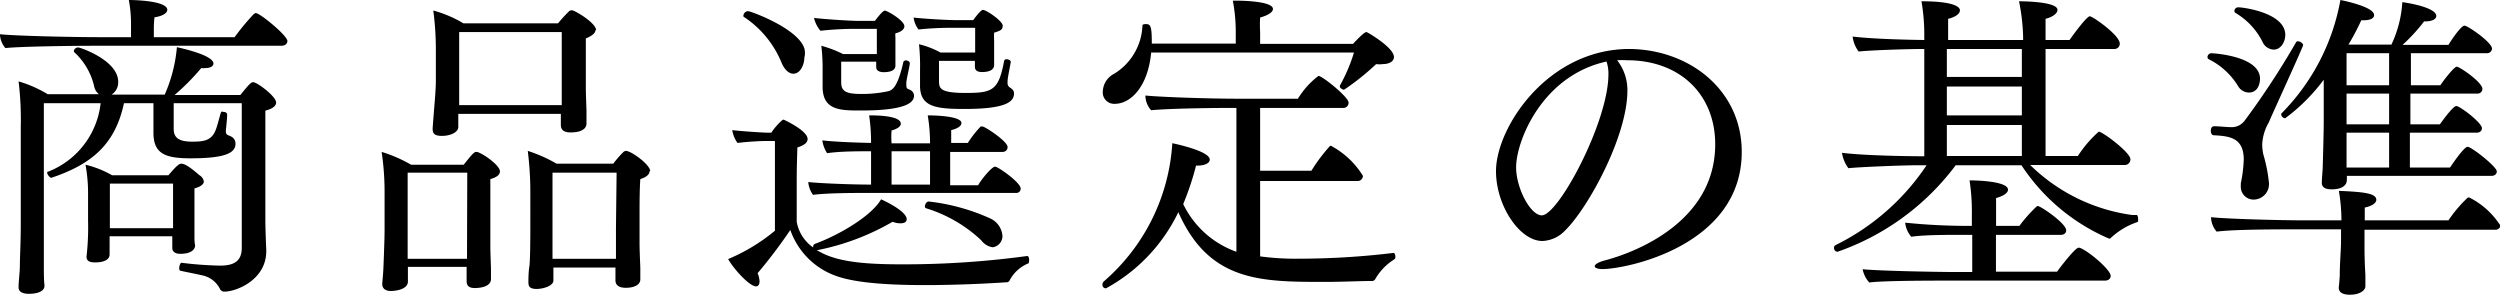
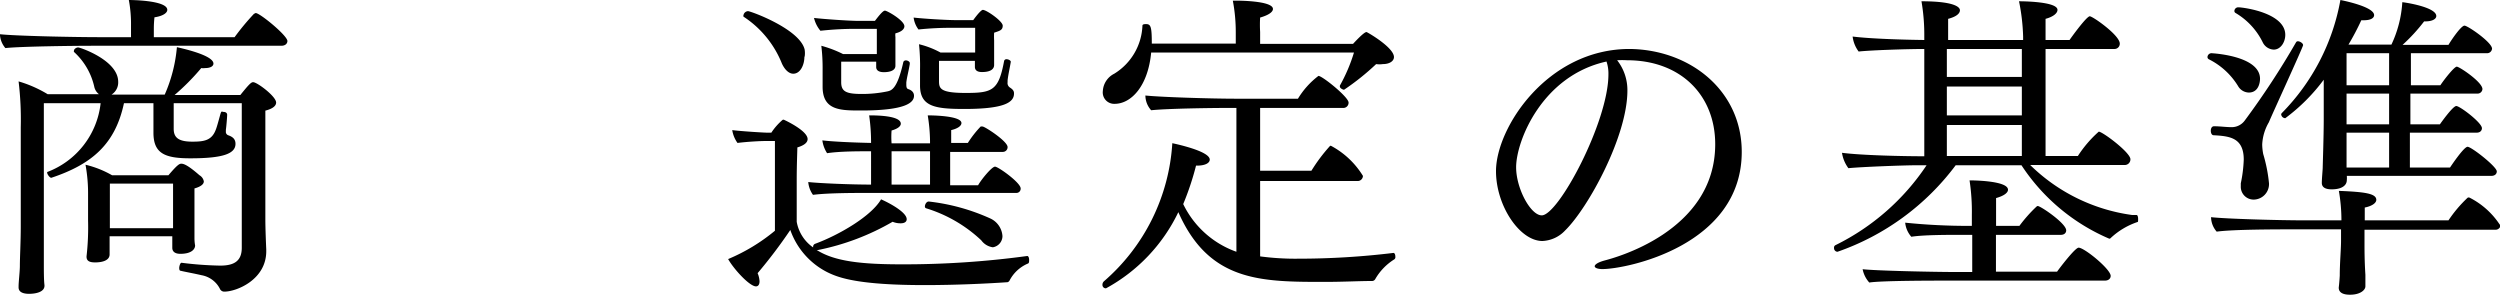
<svg xmlns="http://www.w3.org/2000/svg" viewBox="0 0 195.02 23.04">
  <g id="レイヤー_2" data-name="レイヤー 2">
    <g id="レイヤー_1-2" data-name="レイヤー 1">
-       <path d="M22.42,3.2c0,.17-.13.37-.48.37H7.17c-1.37,0-5.55.05-6.75.18a1.75,1.75,0,0,1-.42-1V2.67c1.15.13,5.62.23,7.82.23h2.4V2a10.18,10.18,0,0,0-.17-2s3,0,3,.77c0,.23-.32.48-1,.58a8.16,8.16,0,0,0-.05.87c0,.25,0,.5,0,.68H18.3a18.87,18.87,0,0,1,1.52-1.83c.05,0,.08-.05.13-.05C20.25,1,22.42,2.77,22.42,3.2ZM21.54,8c0,.25-.25.48-.84.63v4.82c0,.55,0,3.25,0,3.7,0,.63.05,1.9.07,2.3v.15c0,2.22-2.32,3.15-3.27,3.15a.37.37,0,0,1-.35-.23,2,2,0,0,0-1.42-1.05c-.65-.15-1.23-.25-1.65-.35-.08,0-.1-.12-.1-.22s.07-.43.2-.4a27.19,27.19,0,0,0,3,.22c1.1,0,1.68-.37,1.68-1.39V8.05H13.55v2c0,.7.4,1,1.45,1,.87,0,1.5-.07,1.82-.9.1-.22.3-1,.38-1.27s.12-.15.25-.15.27.07.27.22v0c0,.2-.07,1-.1,1.17v.13a.28.28,0,0,0,.18.3c.35.12.57.3.57.67,0,.78-1,1.13-3.52,1.13-2,0-2.88-.38-2.88-2V8.05H9.67C9,11.2,7.22,12.8,4,13.87H4c-.12,0-.32-.27-.32-.4s0-.05,0-.05A6.49,6.49,0,0,0,7.85,8.05H3.42l0,9.82c0,1.15,0,2.25,0,2.87,0,.35,0,1.15.05,1.5v.05c0,.5-.7.63-1.2.63s-.82-.15-.82-.5v-.08c0-.35.1-1.17.1-1.6,0-.65.07-1.87.07-3.09V9.92a24.76,24.76,0,0,0-.17-3.57,9.42,9.42,0,0,1,2.27,1h4a1,1,0,0,1-.37-.6,5.21,5.21,0,0,0-1.58-2.7.14.14,0,0,1,0-.1c0-.12.18-.25.33-.25s3.12,1,3.12,2.68a1.12,1.12,0,0,1-.52,1h4.15a11.64,11.64,0,0,0,.95-3.7c.2.05,2.85.6,2.85,1.28,0,.2-.23.35-.65.35a1,1,0,0,1-.3,0,17.93,17.93,0,0,1-2.08,2.1h5.13c.7-.87.85-1,1-1C20.07,6.42,21.54,7.52,21.54,8ZM15.9,14.15c0,.2-.2.4-.73.55,0,.25,0,.8,0,1.3v.9c0,.25,0,1.47,0,1.7a3.21,3.21,0,0,0,.05.55v0c0,.25-.23.65-1.15.65-.45,0-.63-.2-.63-.47v-.06c0-.17,0-.42,0-.72v-.12H8.55c0,.4,0,.77,0,.9s0,.42,0,.52c0,.45-.53.62-1.13.62-.45,0-.67-.12-.67-.45V20a19.91,19.91,0,0,0,.12-2.8l0-2a12.43,12.43,0,0,0-.2-2.35,7.76,7.76,0,0,1,2.07.82h4.4c.68-.8.85-.9,1-.9s.45.05,1.42.9A.69.69,0,0,1,15.9,14.15Zm-2.4.17H8.57c0,1,0,3.1,0,3.1v.38H13.5Z" />
-       <path d="M39,13.37c0,.23-.2.45-.75.6,0,.23,0,.43,0,2.63v2.55c0,.52.05,1.69.05,1.84s0,.7,0,.78v0c0,.65-1,.7-1.25.7-.55,0-.65-.25-.65-.57,0-.1,0-.73,0-1v-.08H31.82V22c-.05.6-1,.7-1.35.7s-.65-.17-.65-.52v-.1s.06-.63.08-1S30,18.67,30,18l0-3.15a21,21,0,0,0-.23-3,11.07,11.07,0,0,1,2.3,1h4.1c.38-.47.78-1,.95-1s.08,0,.1,0C37.72,12,39,12.9,39,13.37Zm-2.55.1H31.8v4.9c0,.33,0,1.15,0,1.82h4.63Zm10-11.12c0,.2-.2.42-.75.65,0,.62,0,2,0,2.15s0,1.5,0,1.75c0,.47.05,1.57.05,1.75l0,1v0c0,.08,0,.68-1.25.68-.57,0-.75-.25-.75-.58,0-.1,0-.6,0-.87h-8v.15c0,.12,0,.77,0,.87,0,.45-.67.7-1.27.7s-.73-.2-.73-.55V10s.05-.67.08-1.07S34,7.05,34,6.32V3.75a23.15,23.15,0,0,0-.2-2.93,9.34,9.34,0,0,1,2.35,1h7.38a12,12,0,0,1,.87-.95A.34.34,0,0,1,44.6.8C44.85.8,46.5,1.8,46.5,2.35Zm-2.63.15h-8c0,1.15,0,4.05,0,4.05,0,.27,0,1,0,1.65h8c0-.63,0-1.53,0-2Zm6.85,10.85c0,.22-.18.45-.72.62-.06.8-.06,2.18-.06,2.38V19c0,.58.06,1.77.06,1.92s0,.6,0,.83v.05c0,.37-.39.65-1.14.65-.58,0-.8-.25-.8-.58,0-.07,0-.67,0-1H43.17v.17c0,.13,0,.73,0,.85,0,.4-.78.65-1.3.65s-.65-.17-.65-.52v-.13s0-.67.07-1.07.08-2.12.08-3.1V14.82a25.75,25.75,0,0,0-.2-3.05,11.45,11.45,0,0,1,2.25,1h4.42a7.55,7.55,0,0,1,.8-.92.38.38,0,0,1,.18-.08C49.25,11.77,50.72,12.85,50.72,13.35Zm-2.57.12h-5c0,1.1,0,4.53,0,4.53,0,.47,0,1.44,0,2.19h4.95c0-.72,0-1.89,0-2.39Z" />
+       <path d="M22.42,3.2c0,.17-.13.37-.48.37H7.17c-1.37,0-5.55.05-6.75.18a1.75,1.75,0,0,1-.42-1V2.67c1.15.13,5.62.23,7.82.23h2.4V2a10.18,10.18,0,0,0-.17-2s3,0,3,.77c0,.23-.32.48-1,.58a8.16,8.16,0,0,0-.05.87c0,.25,0,.5,0,.68H18.3a18.87,18.87,0,0,1,1.52-1.83c.05,0,.08-.05.13-.05C20.25,1,22.42,2.77,22.42,3.2ZM21.54,8c0,.25-.25.48-.84.63v4.82c0,.55,0,3.25,0,3.7,0,.63.05,1.9.07,2.3v.15c0,2.22-2.32,3.15-3.27,3.15a.37.37,0,0,1-.35-.23,2,2,0,0,0-1.42-1.05c-.65-.15-1.23-.25-1.65-.35-.08,0-.1-.12-.1-.22s.07-.43.2-.4a27.19,27.19,0,0,0,3,.22c1.1,0,1.68-.37,1.68-1.39V8.05H13.55v2c0,.7.4,1,1.45,1,.87,0,1.5-.07,1.82-.9.1-.22.3-1,.38-1.27s.12-.15.25-.15.27.07.27.22c0,.2-.07,1-.1,1.17v.13a.28.28,0,0,0,.18.3c.35.12.57.3.57.67,0,.78-1,1.13-3.52,1.13-2,0-2.88-.38-2.88-2V8.05H9.67C9,11.2,7.22,12.8,4,13.87H4c-.12,0-.32-.27-.32-.4s0-.05,0-.05A6.49,6.49,0,0,0,7.85,8.05H3.42l0,9.82c0,1.15,0,2.25,0,2.87,0,.35,0,1.15.05,1.5v.05c0,.5-.7.63-1.2.63s-.82-.15-.82-.5v-.08c0-.35.1-1.17.1-1.6,0-.65.07-1.87.07-3.09V9.92a24.76,24.76,0,0,0-.17-3.57,9.42,9.42,0,0,1,2.27,1h4a1,1,0,0,1-.37-.6,5.21,5.21,0,0,0-1.58-2.7.14.14,0,0,1,0-.1c0-.12.18-.25.33-.25s3.12,1,3.12,2.68a1.12,1.12,0,0,1-.52,1h4.15a11.64,11.64,0,0,0,.95-3.7c.2.05,2.85.6,2.85,1.28,0,.2-.23.35-.65.35a1,1,0,0,1-.3,0,17.93,17.93,0,0,1-2.08,2.1h5.13c.7-.87.85-1,1-1C20.07,6.42,21.54,7.52,21.54,8ZM15.9,14.15c0,.2-.2.4-.73.55,0,.25,0,.8,0,1.3v.9c0,.25,0,1.47,0,1.7a3.21,3.21,0,0,0,.05.55v0c0,.25-.23.65-1.15.65-.45,0-.63-.2-.63-.47v-.06c0-.17,0-.42,0-.72v-.12H8.55c0,.4,0,.77,0,.9s0,.42,0,.52c0,.45-.53.62-1.13.62-.45,0-.67-.12-.67-.45V20a19.91,19.91,0,0,0,.12-2.8l0-2a12.43,12.43,0,0,0-.2-2.35,7.76,7.76,0,0,1,2.07.82h4.4c.68-.8.85-.9,1-.9s.45.05,1.42.9A.69.69,0,0,1,15.9,14.15Zm-2.4.17H8.57c0,1,0,3.1,0,3.1v.38H13.5Z" />
      <path d="M78.75,21.89a.25.25,0,0,1-.25.13c-1.45.1-3.93.22-6.35.22-5.2,0-6.73-.57-7.6-1a5.86,5.86,0,0,1-2.9-3.3,38.76,38.76,0,0,1-2.55,3.37,1.86,1.86,0,0,1,.15.63c0,.25-.1.4-.28.4-.49,0-1.72-1.33-2.17-2.13A14.45,14.45,0,0,0,60.45,18V11H59.7c-.38,0-1.37.05-2.17.15a2.35,2.35,0,0,1-.41-1c.8.1,2.53.2,2.73.2h.32a4.71,4.71,0,0,1,.88-1,.13.13,0,0,1,.12,0s1.83.83,1.83,1.5c0,.25-.23.48-.8.65,0,.25-.05,1.35-.05,2.53,0,1.57,0,3.27,0,3.27a3.08,3.08,0,0,0,1.28,2v-.05a.24.24,0,0,1,.15-.23c1.9-.7,4.4-2.17,5.15-3.47.62.27,2,1,2,1.55,0,.2-.17.32-.47.32a1.61,1.61,0,0,1-.63-.12,19,19,0,0,1-5.8,2.2h-.12c1.42.92,3.65,1.12,6.62,1.12a71.33,71.33,0,0,0,9.8-.65h0c.1,0,.15.15.15.3s0,.27-.12.3A2.87,2.87,0,0,0,78.75,21.89Zm-16-17.47c0,.65-.32,1.33-.87,1.33-.3,0-.63-.25-.88-.78A7.83,7.83,0,0,0,58,1.3.17.17,0,0,1,58,1.17a.38.38,0,0,1,.35-.3c.22,0,4.05,1.4,4.42,3A1.84,1.84,0,0,1,62.77,4.42ZM79.62,14.7a.33.33,0,0,1-.35.35H67.7c-1,0-3.15,0-4.28.15a2,2,0,0,1-.37-1c.9.1,3.35.2,4.9.2V11.8c-1,0-2.43,0-3.43.15a2.43,2.43,0,0,1-.37-1c.8.1,2.4.17,3.8.2v-.08A14.53,14.53,0,0,0,67.8,9c.47,0,2.47,0,2.47.65,0,.2-.25.4-.72.53a6.54,6.54,0,0,0,0,1h3V11a13.11,13.11,0,0,0-.18-2C72.52,9,75,9,75,9.6c0,.2-.25.42-.8.55,0,.1,0,.5,0,1h1.3a8.12,8.12,0,0,1,1-1.28.44.44,0,0,1,.15,0c.18,0,1.95,1.15,1.95,1.6a.37.37,0,0,1-.37.38H74.12v2.6H76.3C76.55,14,77.37,13,77.62,13S79.62,14.25,79.62,14.7ZM71.3,7.47c0,.53-.63,1.15-4.13,1.15-1.6,0-3,0-3-1.85V6.7s0-1.13,0-1.23a14.73,14.73,0,0,0-.1-1.9,9,9,0,0,1,1.7.65h2.63c0-.2,0-.42,0-.67V2.25H66.8A25.21,25.21,0,0,0,64,2.4a2.4,2.4,0,0,1-.5-1c.65.08,2.73.23,3.5.23h1.25c.18-.23.6-.8.78-.8s1.52.77,1.52,1.22c0,.2-.2.43-.7.55a1,1,0,0,0,0,.28c0,.22,0,.5,0,.5,0,.32,0,.82,0,1.15,0,.15,0,.42,0,.6v0c0,.5-.77.5-.9.5-.4,0-.6-.15-.6-.4v0l0-.42H65.62l0,1.6c0,.72.37.92,1.6.92a9.67,9.67,0,0,0,2-.2c.33-.07.78-.2,1.25-2.3a.21.21,0,0,1,.2-.12c.13,0,.3.1.3.2V5c-.1.6-.22,1-.27,1.43v.12c0,.18,0,.35.15.4C71.22,7.07,71.3,7.3,71.3,7.47Zm1.25,4.33h-3v2.6h3Zm2.67-3.3c-2.27,0-3.45-.18-3.45-1.83V6.6s0-1,0-1.15a16,16,0,0,0-.08-2,6.85,6.85,0,0,1,1.68.65h2.7V2.17H74.35a24.06,24.06,0,0,0-2.7.13,1.94,1.94,0,0,1-.38-.93c.65.08,2.53.2,3.3.2h1.35c.3-.42.63-.8.75-.8.28,0,1.55.88,1.55,1.23s-.22.4-.67.55a5.17,5.17,0,0,0,0,.6c0,.15,0,1.17,0,1.35s0,.4,0,.57v0c0,.23-.15.55-.95.55-.4,0-.55-.17-.55-.4v0c0-.17,0-.32,0-.47H73.25l0,1.5c0,.62,0,1,2.08,1s2.57-.18,3-2.5a.18.18,0,0,1,.19-.13c.15,0,.33.1.33.2v0c-.08.5-.2,1-.25,1.45v.15a.41.41,0,0,0,.17.4c.15.1.33.22.33.45C79.12,8,78.32,8.5,75.22,8.5Zm2.23,10.79a1.34,1.34,0,0,1-.9-.54,10.94,10.94,0,0,0-4.3-2.5.14.14,0,0,1-.1-.15c0-.15.12-.38.3-.38a15.9,15.9,0,0,1,4.82,1.33,1.63,1.63,0,0,1,.93,1.37A.89.89,0,0,1,77.45,19.29Z" />
      <path d="M107.27,21.79a.29.29,0,0,1-.27.13c-.93,0-2.23.07-3.63.07-5,0-9.05,0-11.45-5.44a13.31,13.31,0,0,1-5.64,5.94.26.26,0,0,1-.28-.27.36.36,0,0,1,.12-.28,15.49,15.49,0,0,0,5.33-10.77c.37.08,2.92.63,2.92,1.28,0,.25-.32.47-1,.47H93.3a21.6,21.6,0,0,1-1,3,7.33,7.33,0,0,0,4.15,3.72V8.42h-.73c-1.37,0-4.67.05-5.92.18a1.73,1.73,0,0,1-.45-1.15c1.1.12,5,.25,7.1.25h4.8a6.38,6.38,0,0,1,1.6-1.78c.3,0,2.35,1.65,2.35,2.08a.41.41,0,0,1-.45.42H98.3v4.9h4a13,13,0,0,1,1.42-1.9.11.11,0,0,1,.1-.05,6.52,6.52,0,0,1,2.5,2.35.41.41,0,0,1-.45.4H98.3V20a20.83,20.83,0,0,0,3,.18,61.74,61.74,0,0,0,7.4-.45c.1,0,.15.15.15.3a.22.22,0,0,1-.08.2A4.39,4.39,0,0,0,107.27,21.79Zm1.47-17.34c0,.32-.35.55-.87.55a1.8,1.8,0,0,1-.52,0A19.29,19.29,0,0,1,104.85,7h0c-.1,0-.33-.12-.33-.25s0,0,0-.07a12.92,12.92,0,0,0,1.1-2.58H89.8c-.25,2.65-1.58,4-2.85,4a.89.89,0,0,1-.92-1,1.61,1.61,0,0,1,.89-1.35A4.61,4.61,0,0,0,89.12,2c0-.1.13-.12.28-.12.37,0,.45.2.45,1.52H96.4V2.57A13.23,13.23,0,0,0,96.17.05h.25c.13,0,2.88,0,2.88.65,0,.22-.3.47-1,.67a9.74,9.74,0,0,0,0,1.13c0,.32,0,.67,0,.92h7.25c.83-.9,1-.92,1.05-.92S108.74,3.7,108.74,4.45Z" />
      <path d="M135.87,11.85c0,7.32-9,9.14-10.87,9.14-.38,0-.6-.1-.6-.22s.22-.3.77-.45,8.63-2.17,8.63-9.07c0-3.83-2.7-6.55-6.88-6.55h0a6.36,6.36,0,0,0-.77,0,3.77,3.77,0,0,1,.8,2.37c0,3.55-3.05,9.13-4.85,10.9a2.58,2.58,0,0,1-1.78.83c-1.77,0-3.62-2.75-3.62-5.45,0-3.38,4-9.53,10.42-9.53C131.85,3.87,135.87,7.07,135.87,11.85Zm-17.6,1.2c0,1.65,1.13,3.75,2,3.75,1.3,0,5.2-7.3,5.2-11a2.91,2.91,0,0,0-.15-1C120.3,5.9,118.27,11,118.27,13.05Z" />
      <path d="M164.65,18.57a.13.13,0,0,1-.11.05.07.07,0,0,0,0,0,15.43,15.43,0,0,1-6.85-5.73h-5.13a19.49,19.49,0,0,1-9.22,6.75.28.28,0,0,1-.27-.3.21.21,0,0,1,.12-.22,18.19,18.19,0,0,0,7.1-6.23h-.65c-1.13,0-4.48.13-5.45.23a2.67,2.67,0,0,1-.5-1.2c1.55.2,4.77.27,6.42.27V3.82c-1.35,0-4.25.1-5.12.2a2.42,2.42,0,0,1-.47-1.17c1.34.17,3.89.25,5.59.27V2.8a15.33,15.33,0,0,0-.22-2.7c3,0,3,.62,3,.7,0,.25-.27.5-.92.67,0,.08,0,.7,0,1.65h5.85V2.85A15.88,15.88,0,0,0,157.5.1c.12,0,3,0,3,.67,0,.25-.3.53-.93.7,0,.08,0,.7,0,1.65h1.87c.33-.47,1.35-1.85,1.58-1.85s2.34,1.48,2.34,2.13a.41.41,0,0,1-.44.42h-5.35v8.35h2.52a9.23,9.23,0,0,1,1.63-1.9c.3,0,2.47,1.63,2.47,2.15a.44.44,0,0,1-.48.45h-7.34a14.06,14.06,0,0,0,7.94,3.9l.35,0c.1,0,.13.17.13.32s0,.23-.05.23A5.71,5.71,0,0,0,164.65,18.57Zm0,2.95c0,.22-.18.37-.45.37H152.07c-1.2,0-5.32,0-6.25.15A2.15,2.15,0,0,1,145.3,21c1,.12,5.6.22,7.42.22h1.13V18.32H153c-1.05,0-3,0-3.9.15a1.94,1.94,0,0,1-.48-1.1,47.93,47.93,0,0,0,5,.25h.2v-.85a16.05,16.05,0,0,0-.18-2.7c.08,0,3,0,3,.73,0,.22-.28.47-.93.65,0,.17,0,1.1,0,2.17h1.82a11.18,11.18,0,0,1,1.33-1.5.19.19,0,0,1,.1-.05c.22,0,2.22,1.35,2.22,1.9,0,.2-.15.35-.42.35H155.7v2.87h4.77c.15-.22,1.4-1.87,1.68-1.87C162.6,19.32,164.65,21,164.65,21.52Zm-6.93-17.7h-5.85V6h5.85Zm0,2.93h-5.85V9h5.85Zm0,3h-5.85v2.42h5.85Z" />
      <path d="M175.42,7.22a1,1,0,0,1-.8-.45,5.6,5.6,0,0,0-2.32-2.15.2.2,0,0,1-.1-.17.32.32,0,0,1,.3-.3s3.8.17,3.8,2C176.3,6.37,176.22,7.22,175.42,7.22ZM177,9.52a3.78,3.78,0,0,0-.53,1.75,4.17,4.17,0,0,0,.08.75A11.84,11.84,0,0,1,177,14.3a1.21,1.21,0,0,1-1.2,1.27,1,1,0,0,1-1-1.05c0-.07,0-.15,0-.22a10.56,10.56,0,0,0,.23-1.85c0-1.73-1.13-1.83-2.35-1.9-.15,0-.22-.18-.22-.35s.07-.35.25-.35h0c.5,0,.92.07,1.4.07a1.26,1.26,0,0,0,1-.52,62.85,62.85,0,0,0,4-6.1.16.16,0,0,1,.15-.08c.15,0,.4.15.4.3S177,9.45,177,9.52Zm18.07,8a.4.4,0,0,1-.45.4H184.45v1c0,.57,0,1.43.07,2.52,0,.23,0,.63,0,.9s-.38.65-1.2.65c-.55,0-.88-.17-.88-.55v0s.05-.4.08-.93c0-1,.1-2.07.1-2.72v-.9H179.2c-1.45,0-5,0-6.28.18a1.75,1.75,0,0,1-.44-1.13c1.09.13,5.22.25,7.37.25h2.8v-.1a13.43,13.43,0,0,0-.2-2.2c2,.08,2.92.2,2.92.7,0,.23-.3.48-.9.6,0,.2,0,.58,0,1H191a10.09,10.09,0,0,1,1.5-1.77.18.18,0,0,1,.15,0A6.14,6.14,0,0,1,195,17.52ZM178.27,2.72c0,.58-.37,1.15-.9,1.15a1,1,0,0,1-.85-.55A5.43,5.43,0,0,0,174.37,1a.18.18,0,0,1-.07-.15.3.3,0,0,1,.3-.28C175,.57,178.27,1,178.27,2.72Zm16.5,10.65c0,.18-.13.35-.43.35H183.07a1.67,1.67,0,0,1,0,.33c0,.42-.4.72-1.18.72-.55,0-.77-.2-.77-.5v0c0-.32.07-1.05.07-1.2s.08-2.47.08-3.75c0,0,0-1.7,0-2.57V6.22a14.47,14.47,0,0,1-3,3,.33.33,0,0,1-.32-.3.19.19,0,0,1,.05-.1A16.75,16.75,0,0,0,182.57,0c.4.08,2.63.55,2.63,1.18,0,.22-.25.4-.8.4h-.2a20.28,20.28,0,0,1-1,1.9h3.35A9,9,0,0,0,187.4.17c.65.08,2.65.45,2.65,1.08,0,.22-.28.42-.88.42h-.07a13.82,13.82,0,0,1-1.68,1.83H191C191.3,3,192,2,192.25,2S194.4,3.3,194.4,3.8a.39.39,0,0,1-.43.35h-5.9v2.5h2.3c.28-.43,1.08-1.45,1.28-1.45s2,1.2,2,1.75a.38.38,0,0,1-.42.35h-5.2V9.7h2.3s1-1.43,1.28-1.43,2,1.3,2,1.73c0,.17-.12.35-.42.35h-5.2v2.72h3.13s1.07-1.62,1.37-1.62S194.77,13,194.77,13.37Zm-8.4-9.22h-3.32v2.5h3.32Zm0,3.15h-3.32V9.7h3.32Zm0,3.05h-3.32v2.72h3.32Z" />
    </g>
  </g>
</svg>